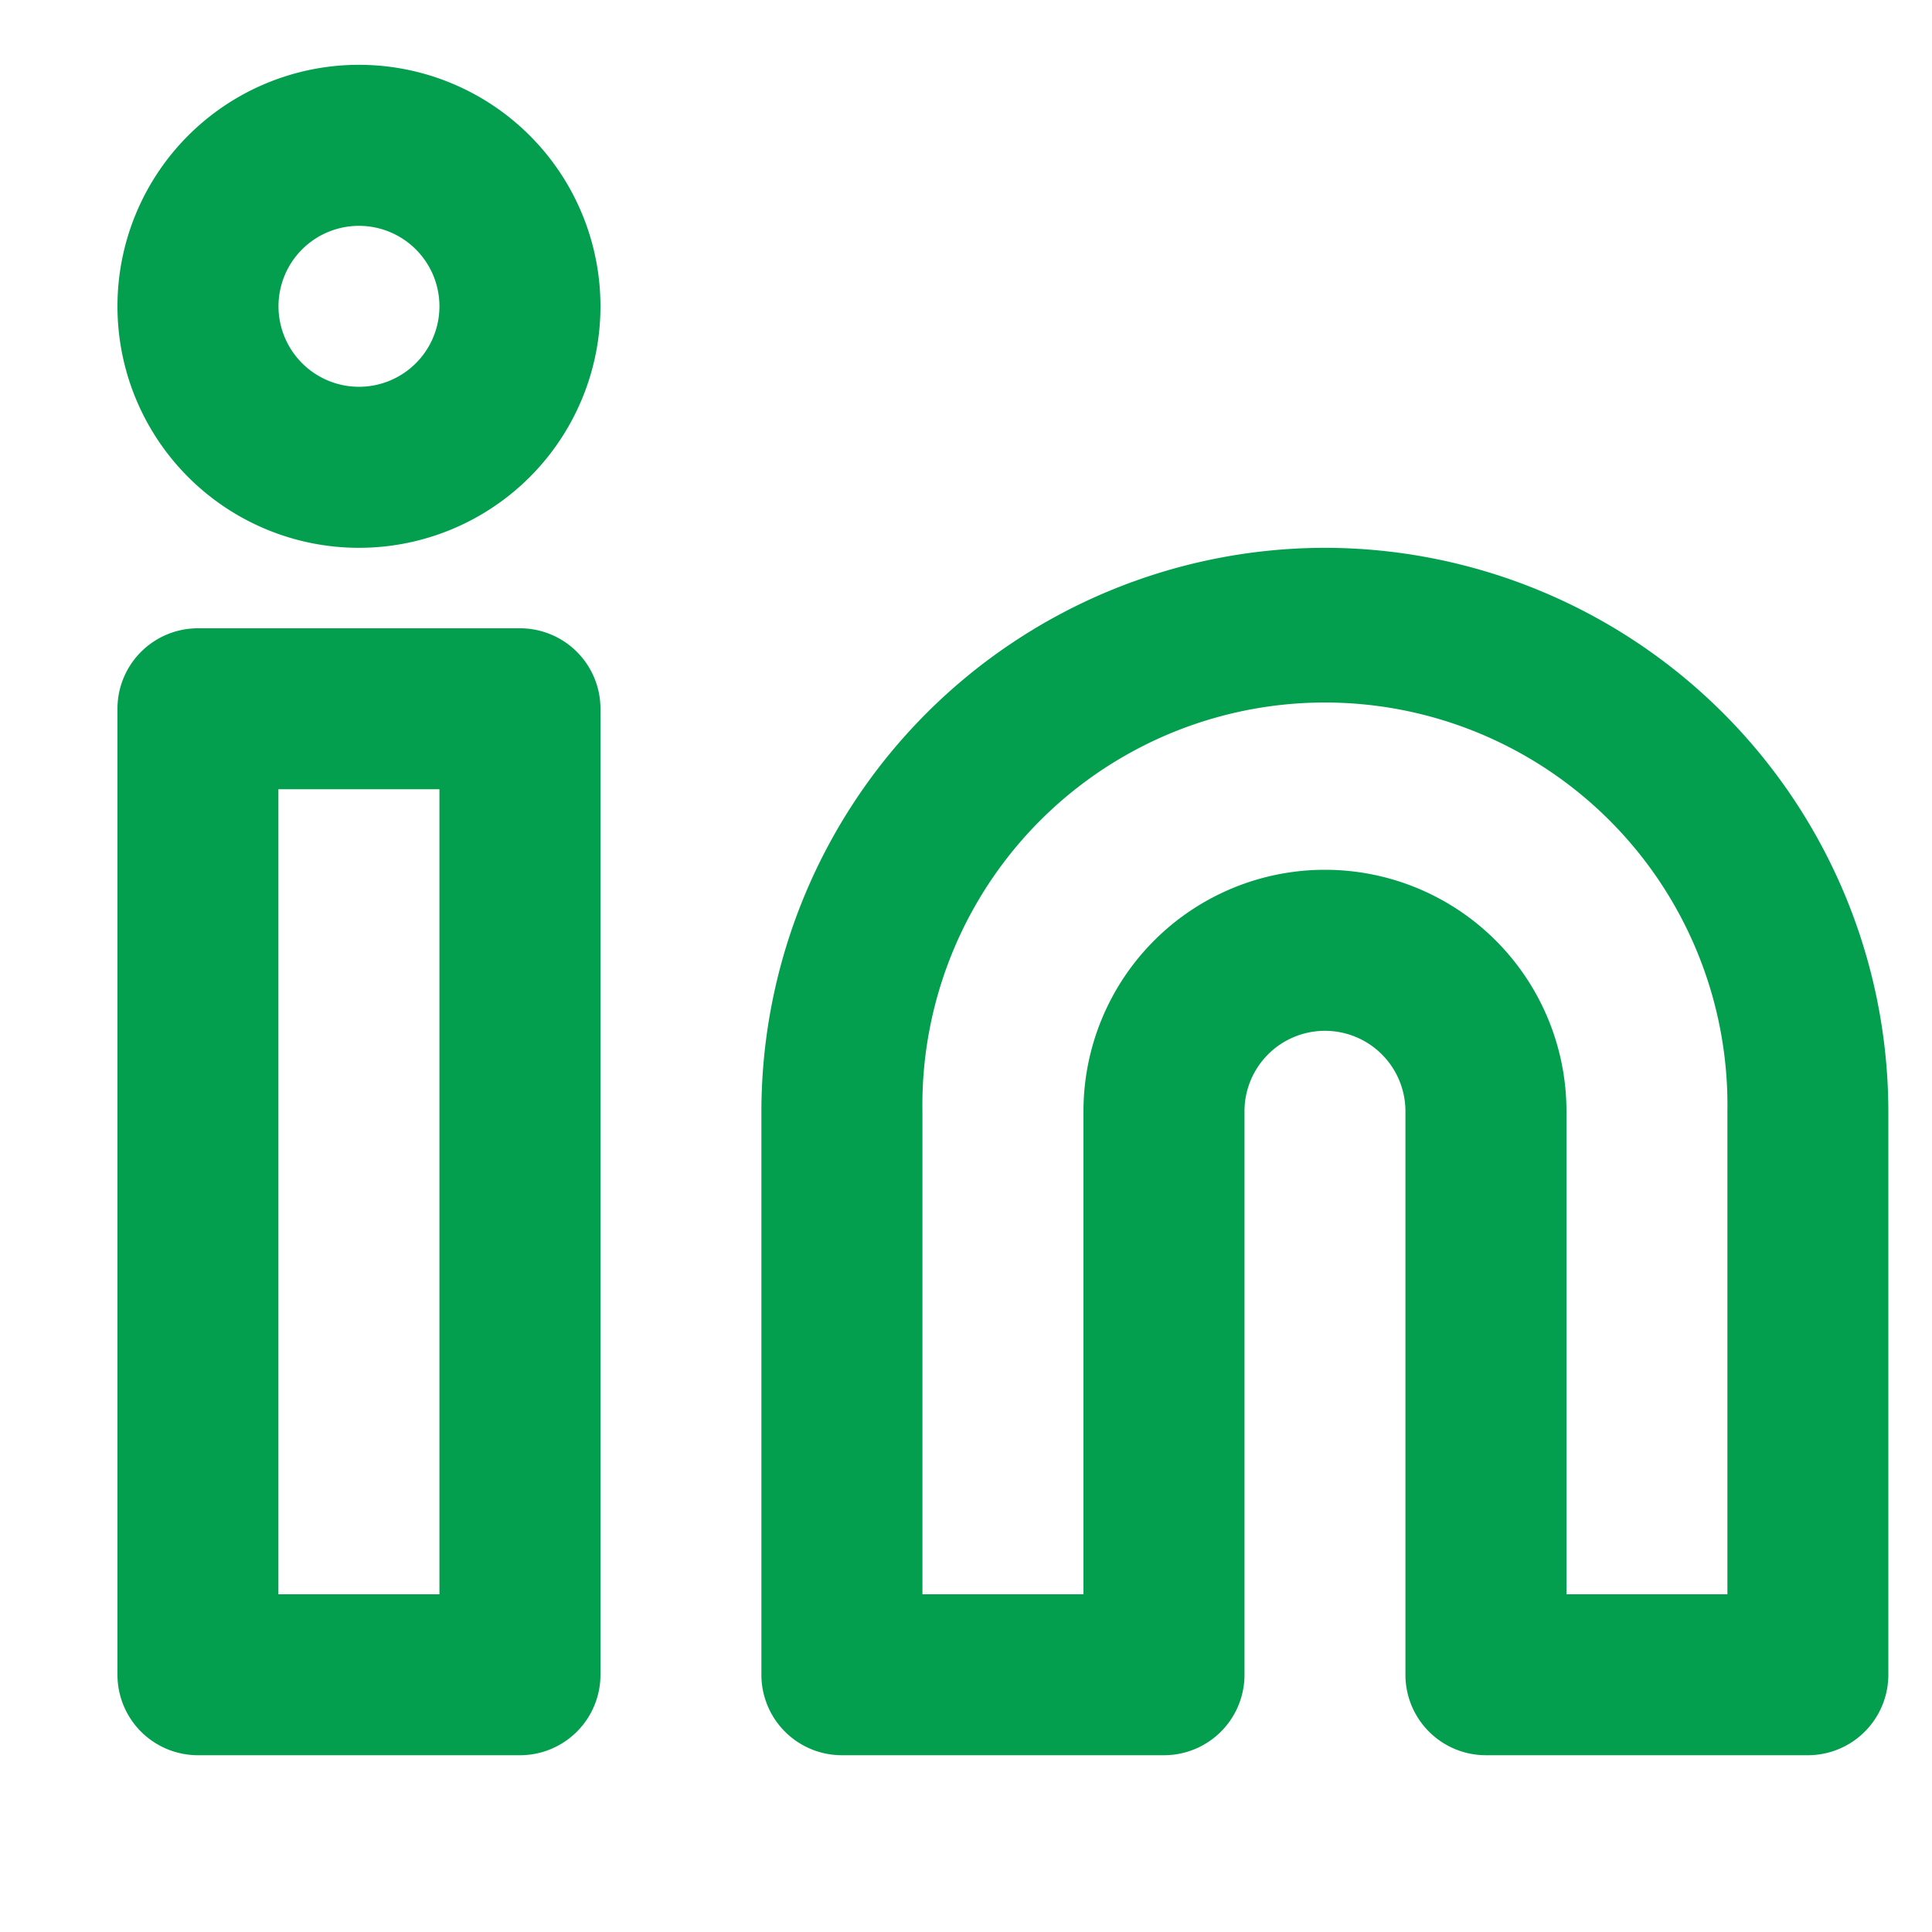
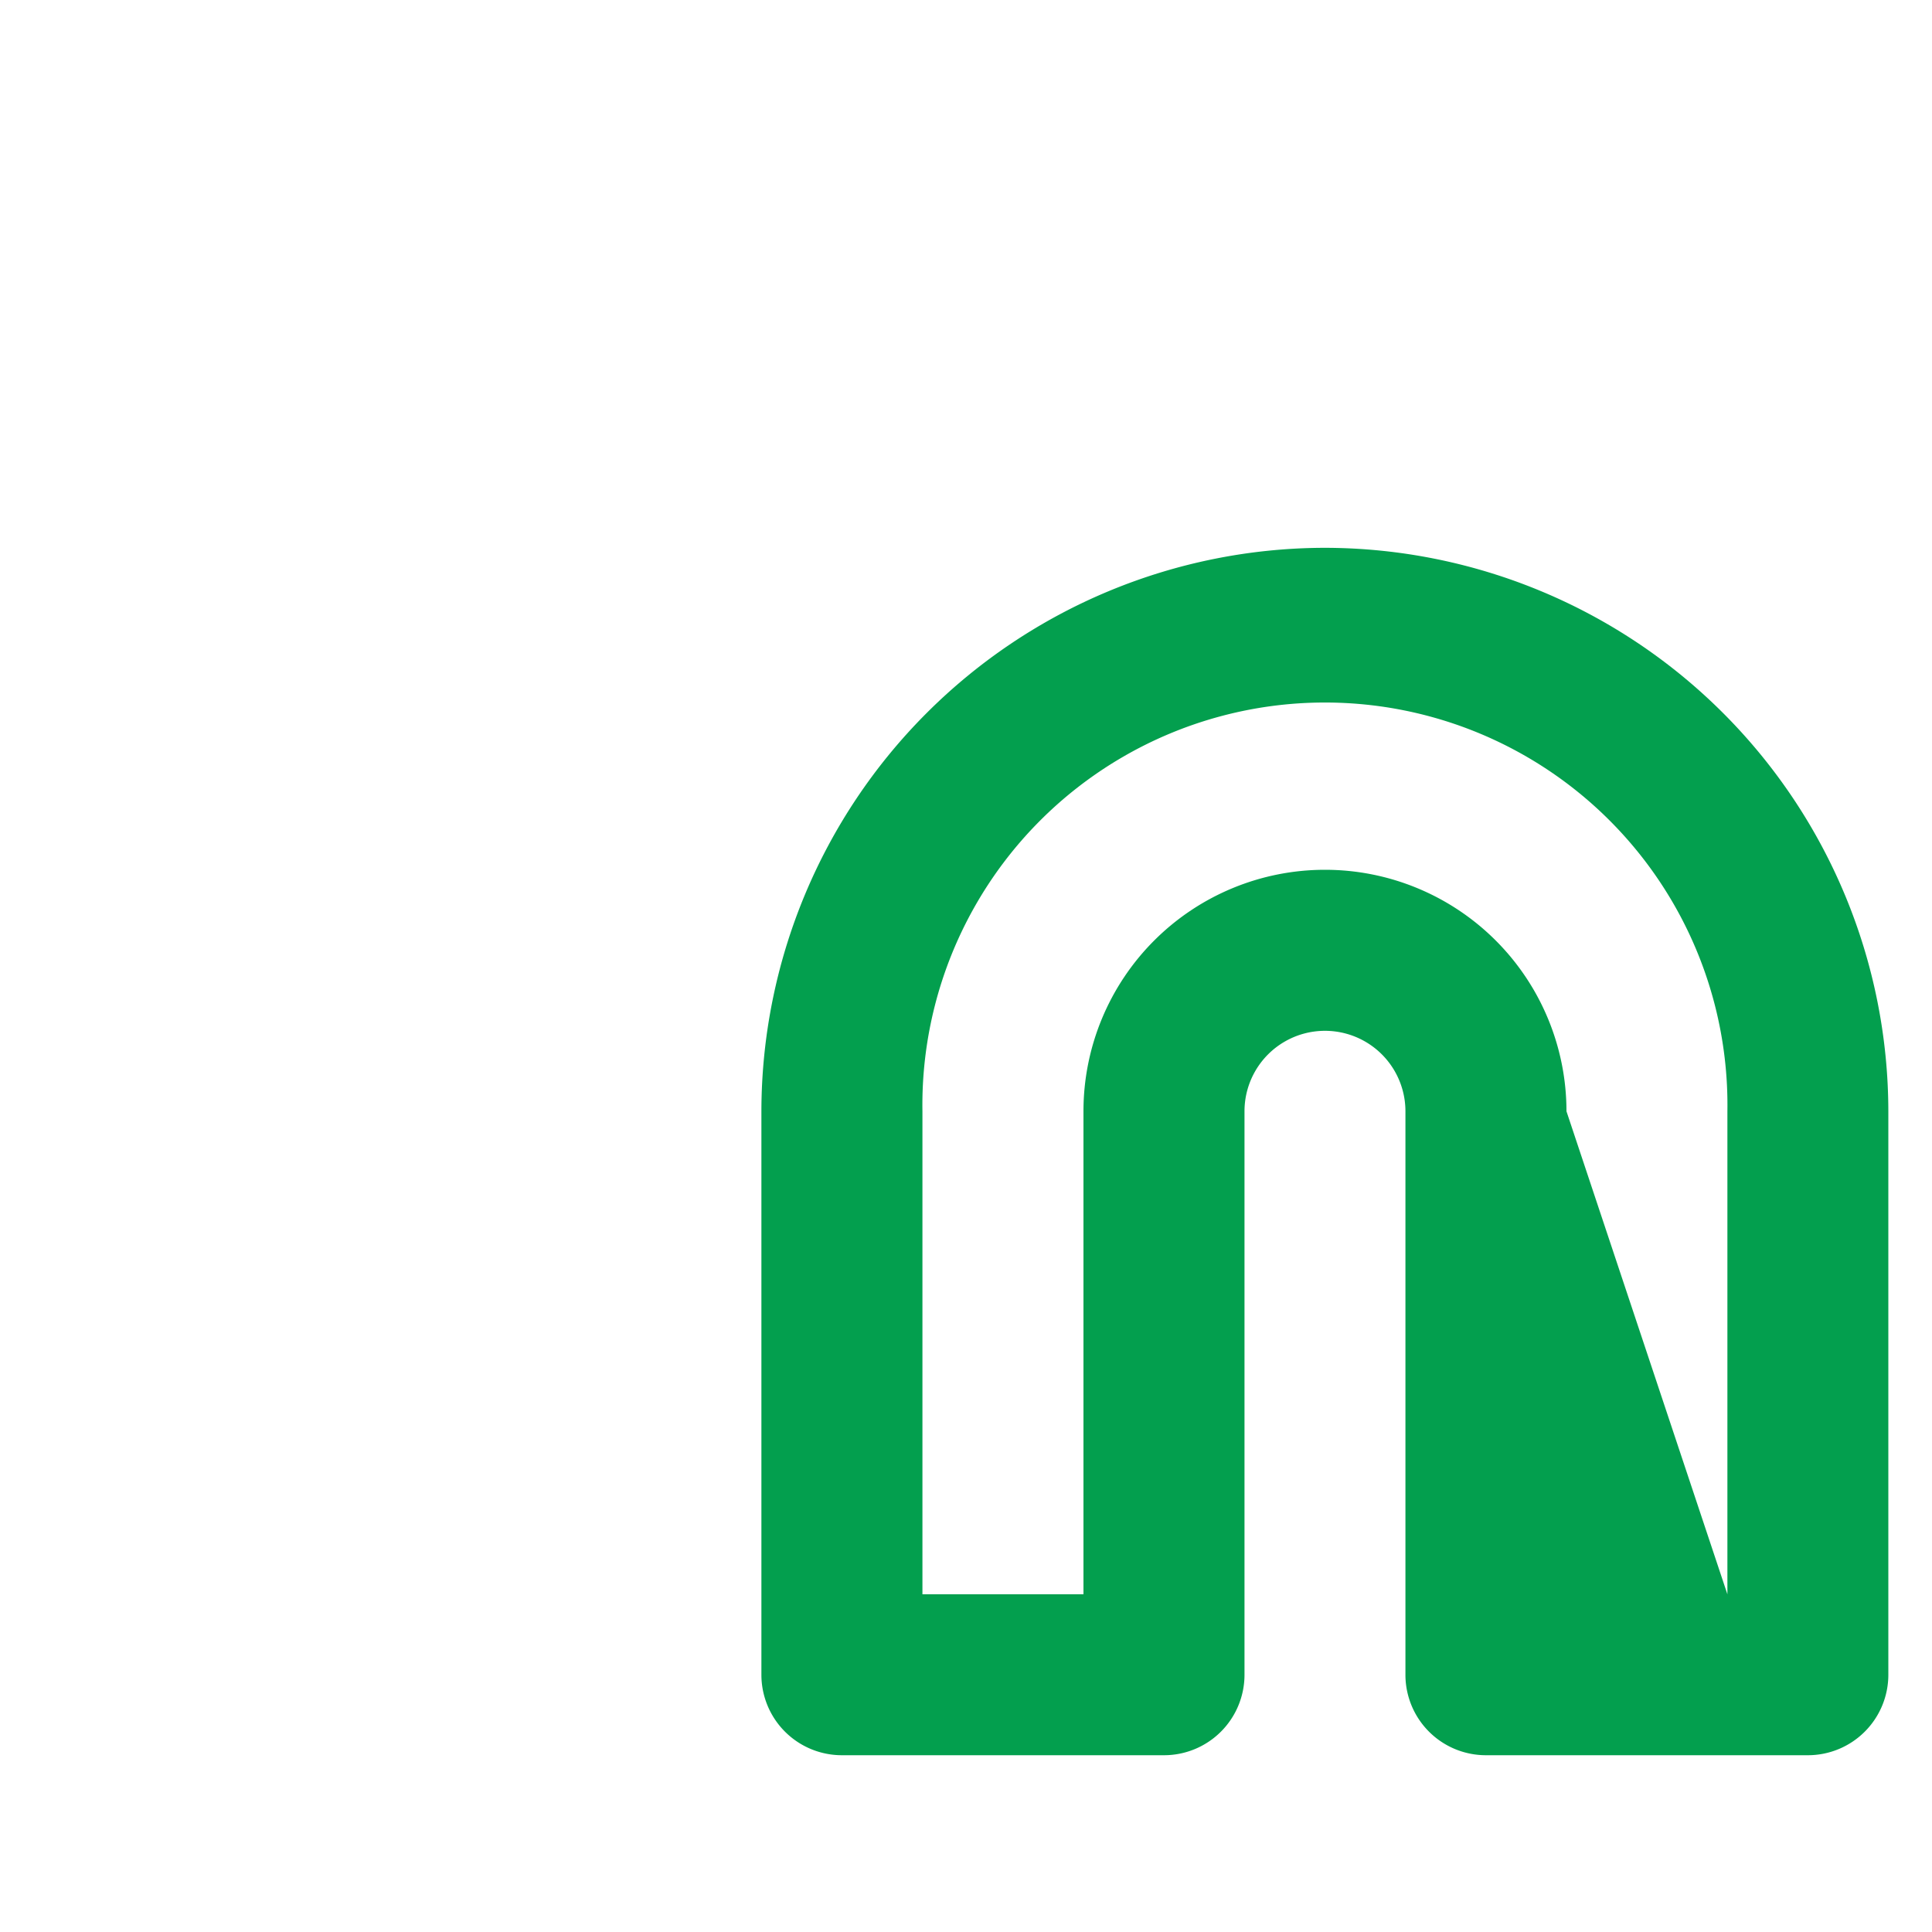
<svg xmlns="http://www.w3.org/2000/svg" id="Icon_" data-name="Icon " width="20" height="20" viewBox="0 0 20 20">
  <rect id="Area_ICON:feather_linkedin_SIZE:MEDIUM_STATE:DEFAULT_STYLE:STYLE3_" data-name="Area [ICON:feather/linkedin][SIZE:MEDIUM][STATE:DEFAULT][STYLE:STYLE3]" width="20" height="20" fill="rgba(253,73,198,0.35)" opacity="0" />
  <g id="Icon" transform="translate(2.049 1.504)">
-     <path id="Path" d="M13.333,5.834a5.84,5.84,0,0,1,5.833,5.833V17.5a.833.833,0,0,1-.833.833H15a.833.833,0,0,1-.833-.833V11.667a.833.833,0,1,0-1.666,0V17.5a.833.833,0,0,1-.833.833H8.333A.833.833,0,0,1,7.5,17.5V11.667A5.84,5.84,0,0,1,13.333,5.834ZM17.5,16.667v-5a4.167,4.167,0,1,0-8.333,0v5h1.667v-5a2.5,2.5,0,1,1,5,0v5Z" transform="translate(-1.667 -1.667)" fill="#039f4e" />
-     <path id="Rect" d="M0-.833H3.333A.833.833,0,0,1,4.167,0V10a.833.833,0,0,1-.833.833H0A.833.833,0,0,1-.833,10V0A.833.833,0,0,1,0-.833ZM2.5.833H.833V9.167H2.5Z" transform="translate(0 5.833)" fill="#039f4e" />
-     <path id="Path-2" data-name="Path" d="M1.667-.833a2.5,2.5,0,1,1-2.5,2.5A2.5,2.5,0,0,1,1.667-.833Zm0,3.333a.833.833,0,1,0-.833-.833A.834.834,0,0,0,1.667,2.5Z" fill="#039f4e" />
+     <path id="Path" d="M13.333,5.834a5.84,5.84,0,0,1,5.833,5.833V17.5a.833.833,0,0,1-.833.833H15a.833.833,0,0,1-.833-.833V11.667a.833.833,0,1,0-1.666,0V17.5a.833.833,0,0,1-.833.833H8.333A.833.833,0,0,1,7.5,17.5V11.667A5.84,5.84,0,0,1,13.333,5.834ZM17.5,16.667v-5a4.167,4.167,0,1,0-8.333,0v5h1.667v-5a2.5,2.5,0,1,1,5,0Z" transform="translate(-1.667 -1.667)" fill="#039f4e" />
  </g>
</svg>